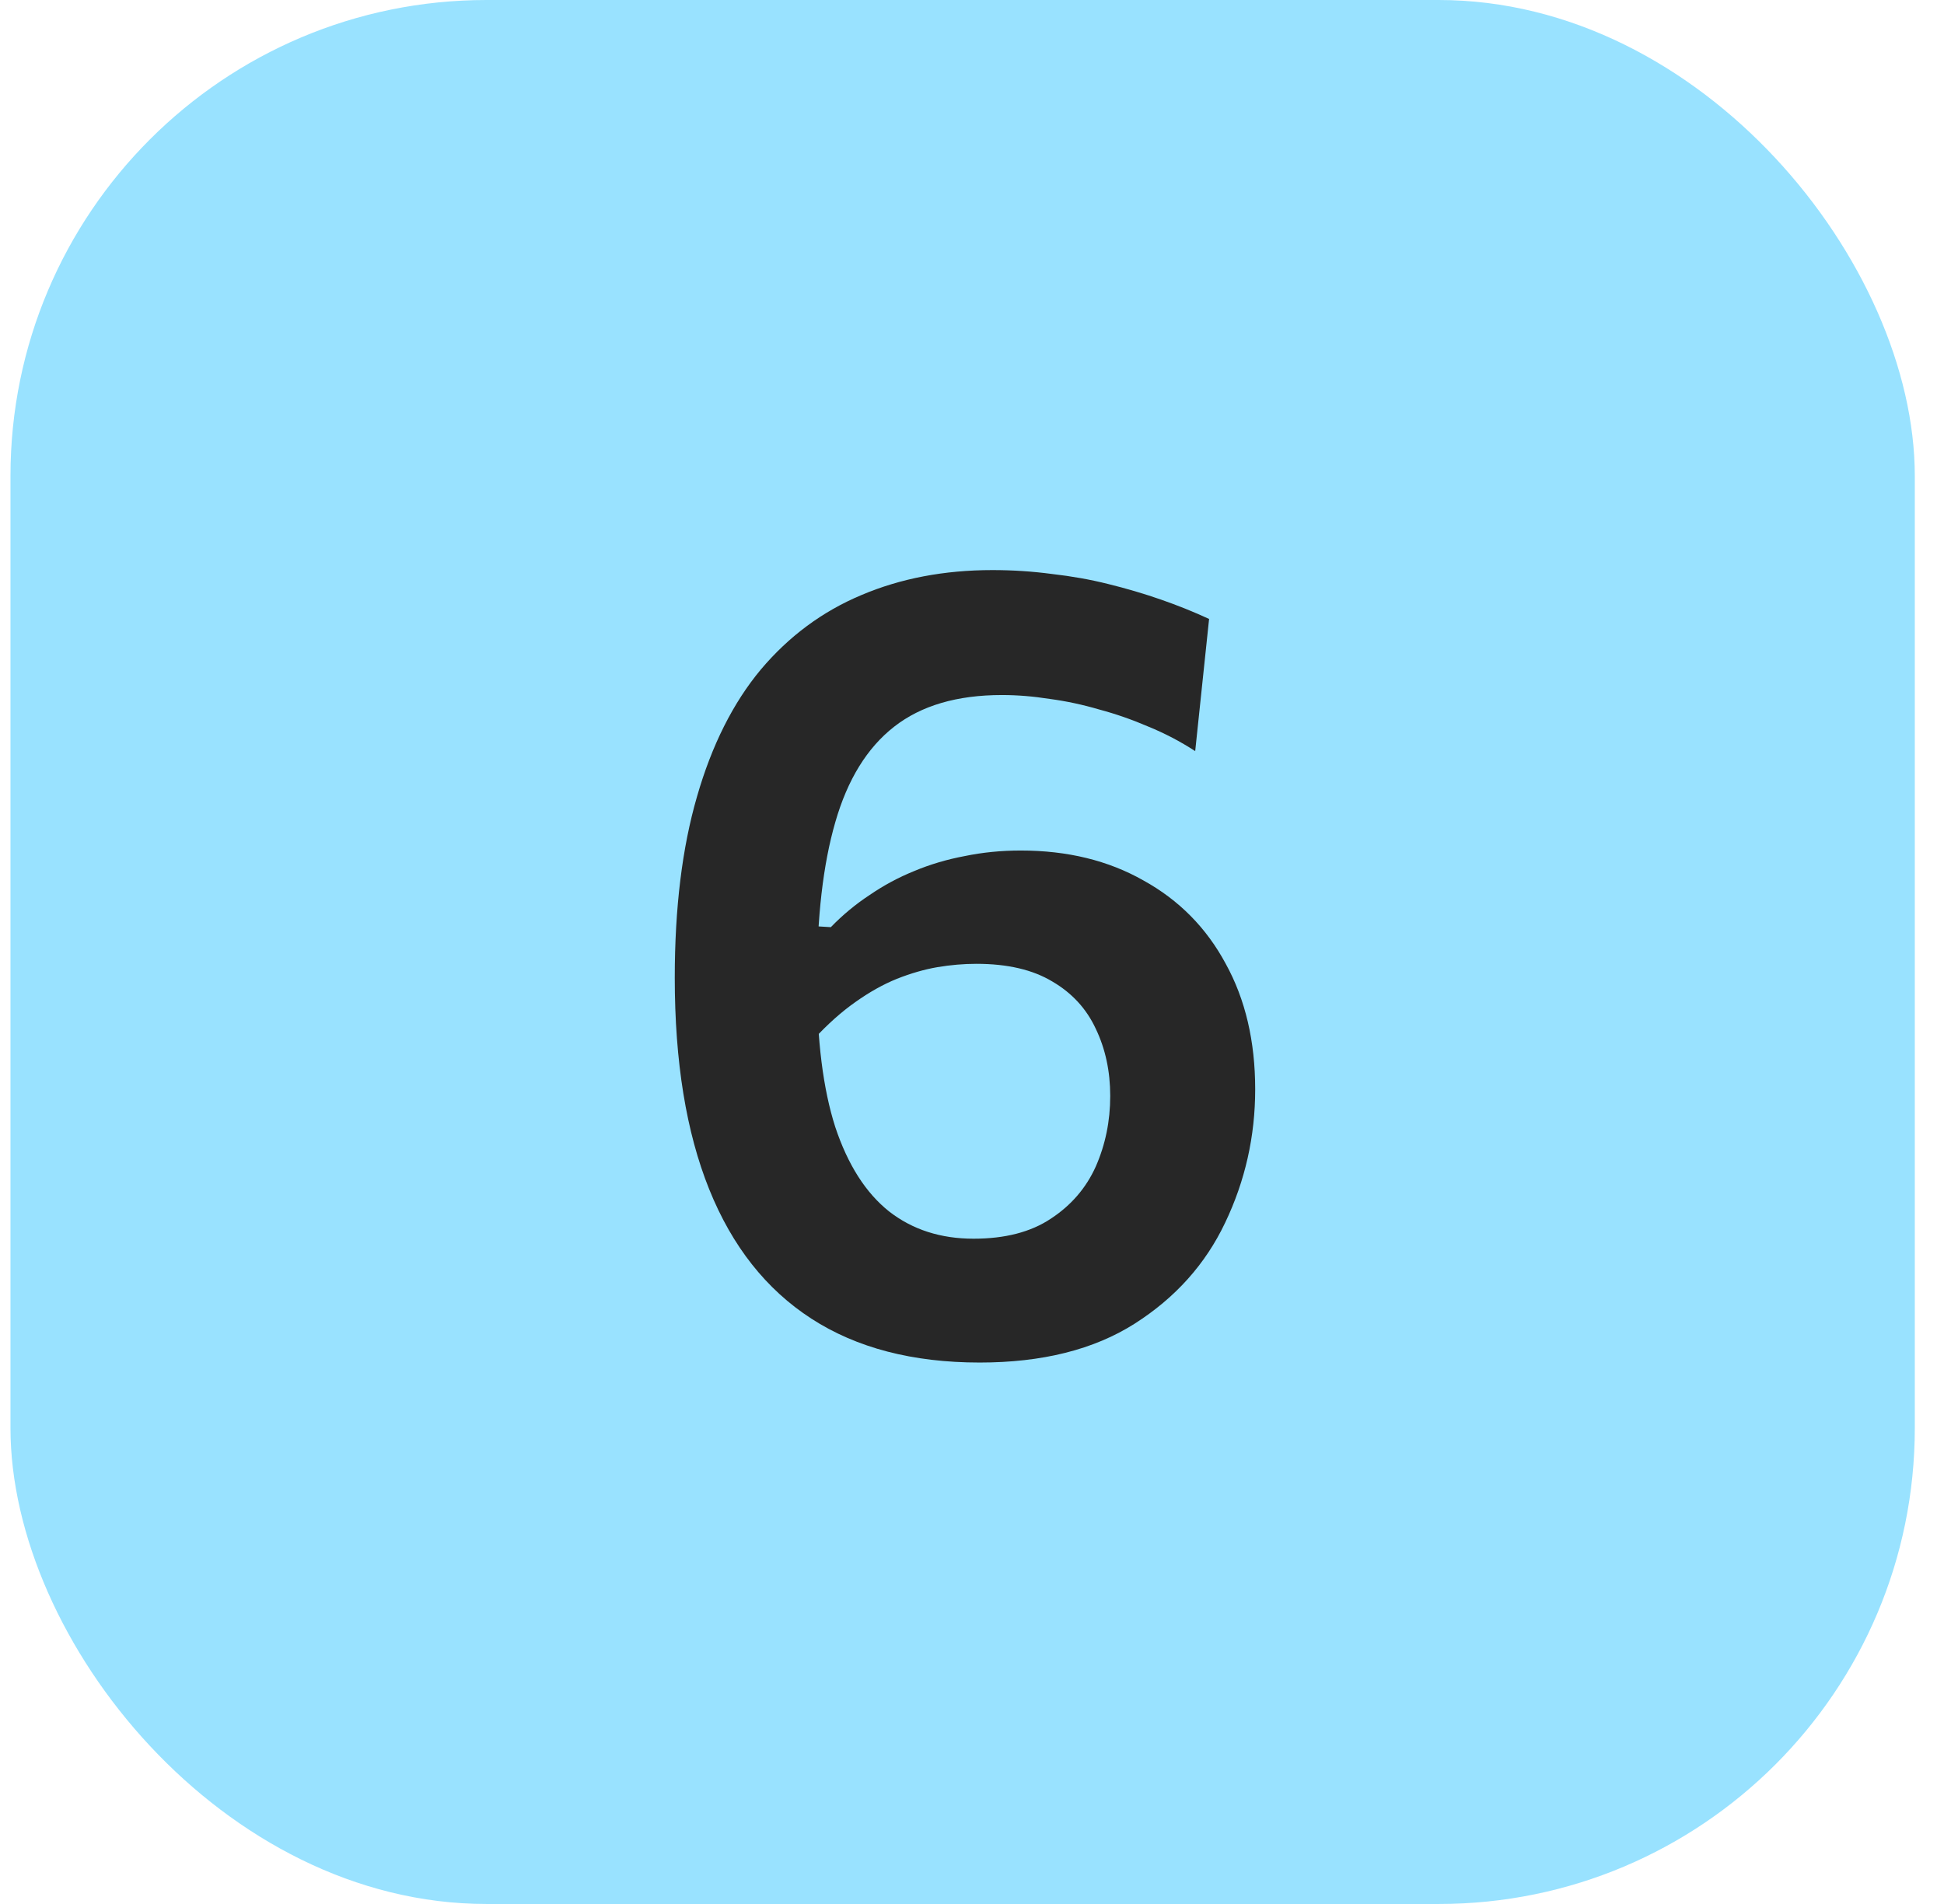
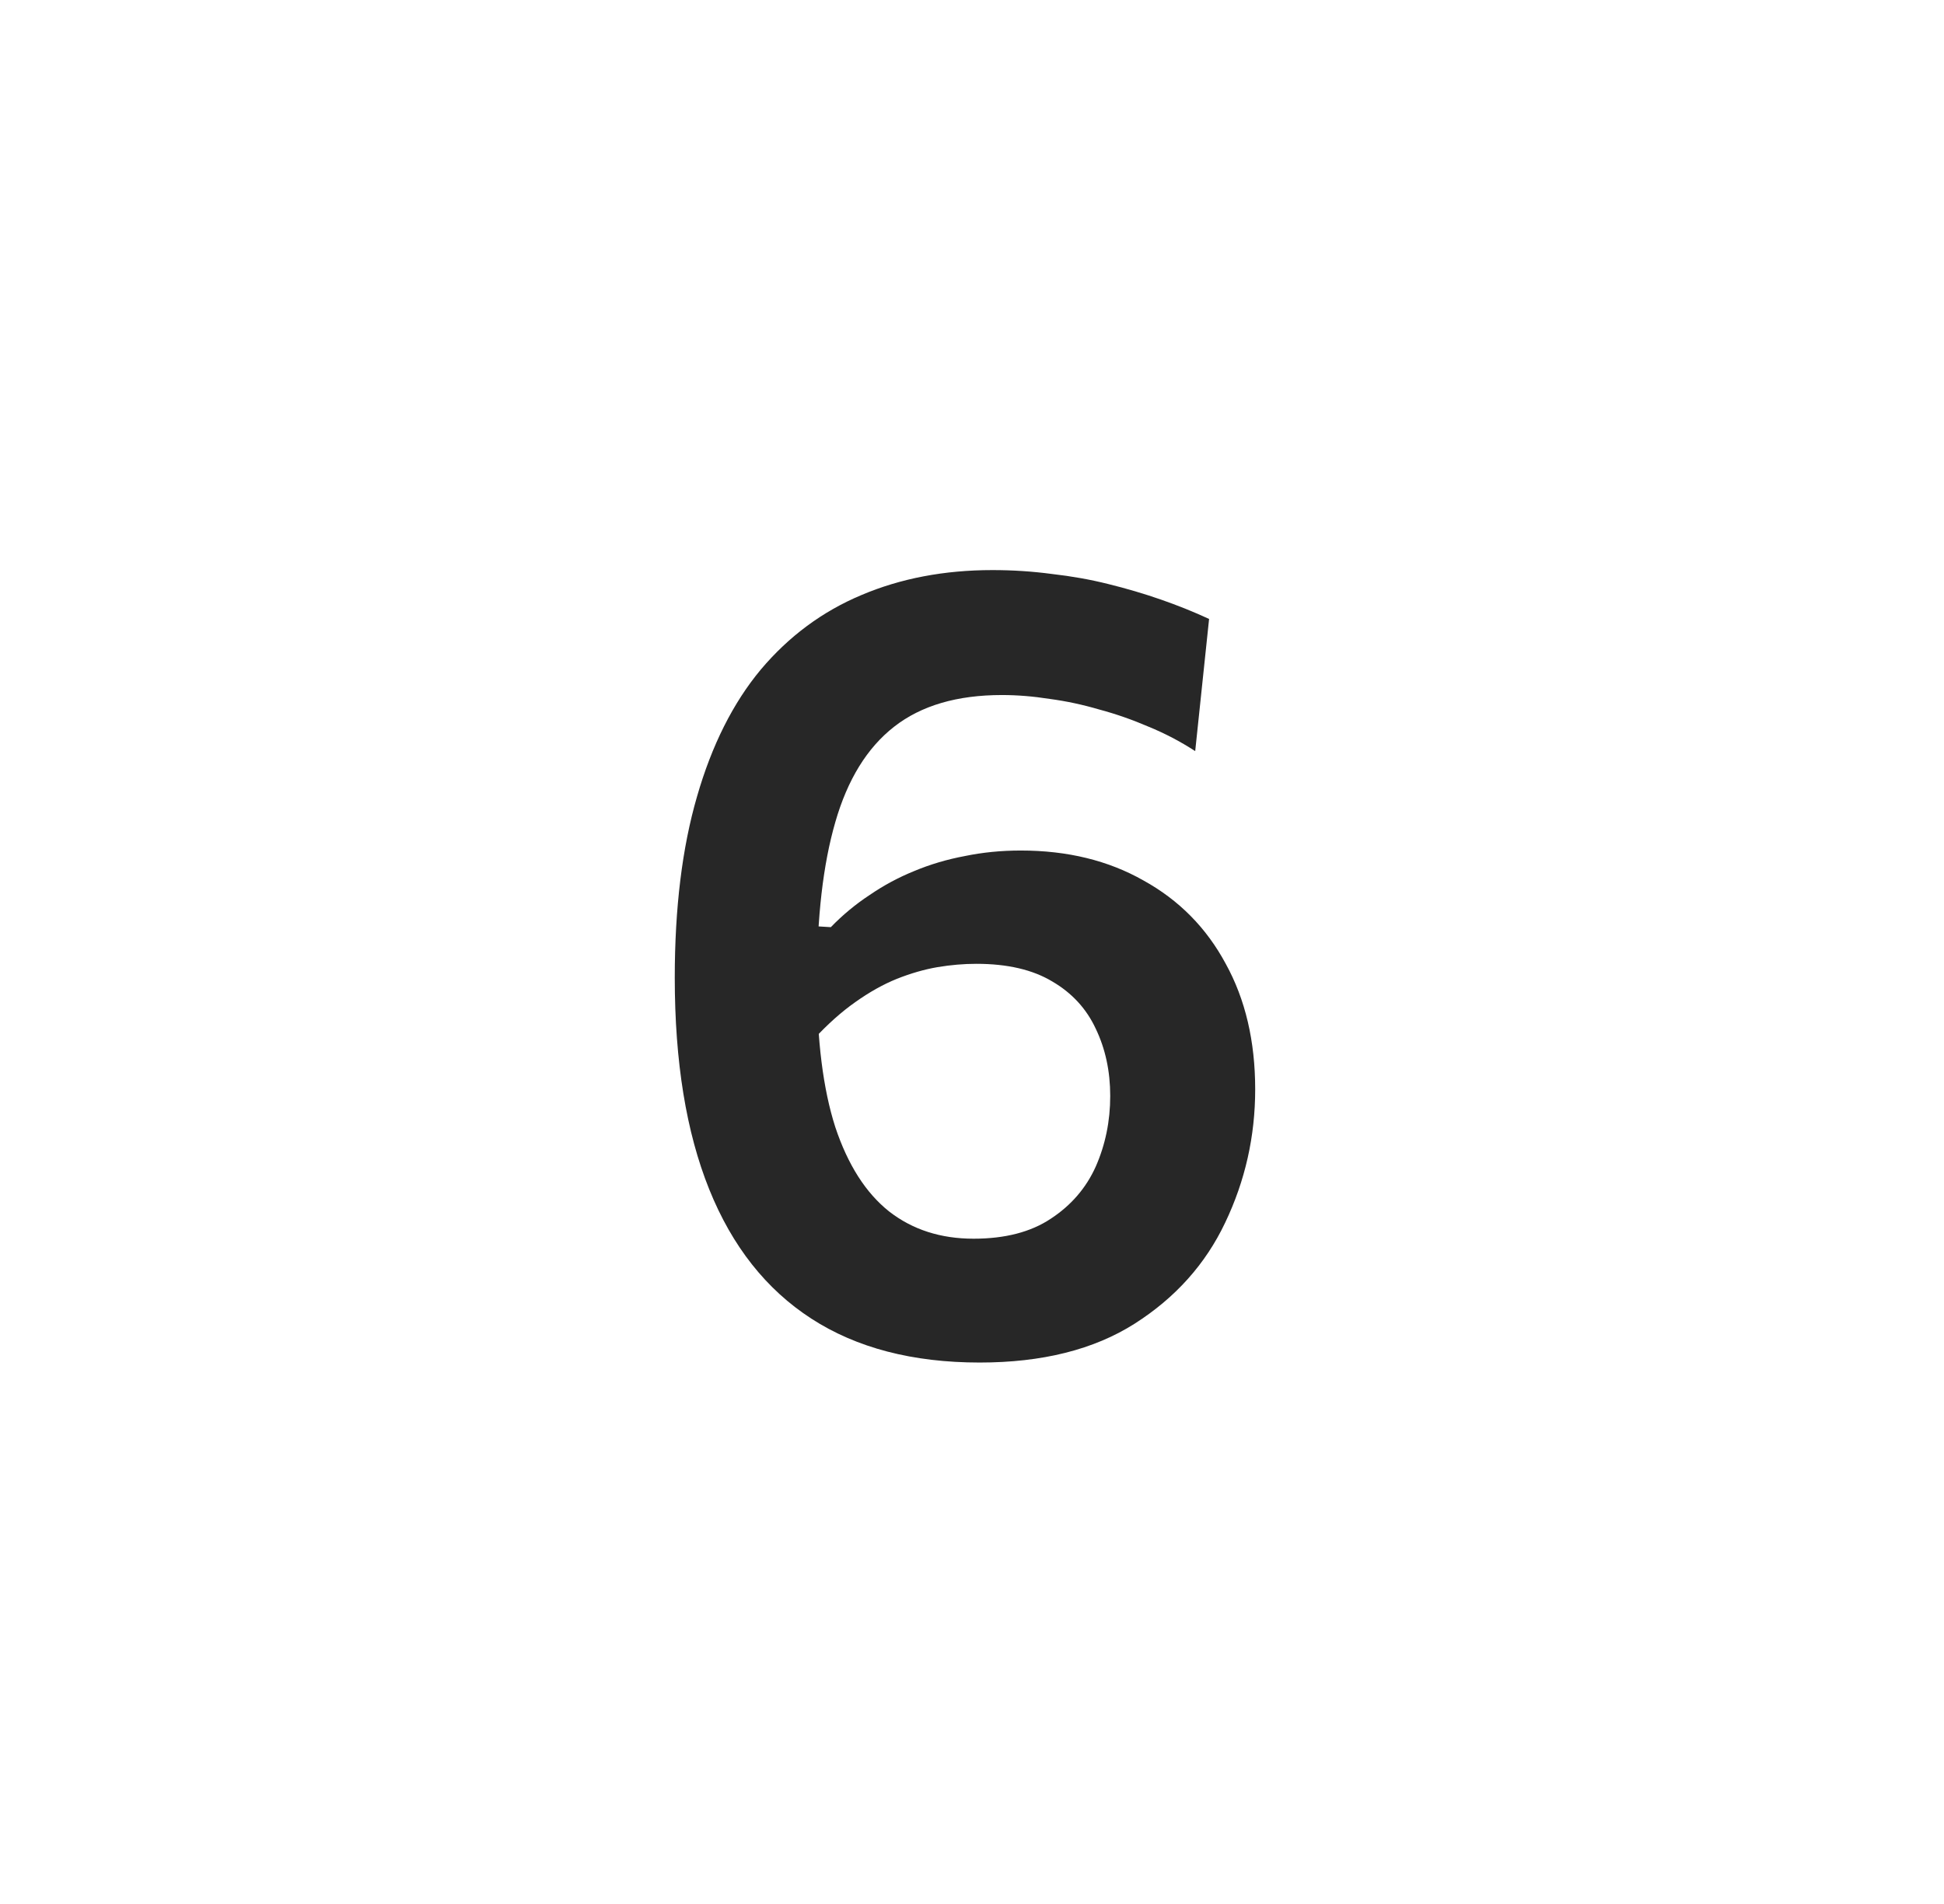
<svg xmlns="http://www.w3.org/2000/svg" width="49" height="48" viewBox="0 0 49 48" fill="none">
-   <rect x="0.264" width="48" height="48" rx="12" fill="#99E2FF" />
  <path d="M24.694 34.35C23.004 34.35 21.59 33.981 20.452 33.244C19.313 32.507 18.454 31.419 17.876 29.982C17.297 28.545 17.008 26.767 17.008 24.648C17.008 22.893 17.194 21.372 17.568 20.084C17.941 18.787 18.478 17.718 19.178 16.878C19.887 16.038 20.732 15.413 21.712 15.002C22.701 14.582 23.802 14.372 25.016 14.372C25.529 14.372 26.028 14.405 26.514 14.47C27.008 14.526 27.48 14.61 27.928 14.722C28.385 14.834 28.828 14.965 29.258 15.114C29.687 15.263 30.093 15.427 30.476 15.604L30.126 18.936C29.752 18.693 29.36 18.488 28.95 18.32C28.539 18.143 28.124 17.998 27.704 17.886C27.293 17.765 26.878 17.676 26.458 17.62C26.047 17.555 25.646 17.522 25.254 17.522C24.124 17.522 23.219 17.788 22.538 18.32C21.856 18.852 21.362 19.655 21.054 20.728C20.746 21.792 20.592 23.127 20.592 24.732C20.592 26.225 20.746 27.453 21.054 28.414C21.371 29.366 21.824 30.075 22.412 30.542C23 30.999 23.709 31.228 24.54 31.228C25.333 31.228 25.982 31.06 26.486 30.724C26.999 30.388 27.377 29.949 27.62 29.408C27.862 28.857 27.984 28.265 27.984 27.63C27.984 27.005 27.862 26.44 27.62 25.936C27.386 25.432 27.022 25.035 26.528 24.746C26.033 24.447 25.394 24.298 24.61 24.298C24.292 24.298 23.966 24.326 23.63 24.382C23.303 24.438 22.962 24.536 22.608 24.676C22.262 24.816 21.912 25.012 21.558 25.264C21.212 25.507 20.862 25.819 20.508 26.202C20.228 25.819 20.046 25.493 19.962 25.222C19.878 24.951 19.878 24.676 19.962 24.396C20.046 24.116 20.218 23.766 20.48 23.346L20.942 23.374C21.24 23.066 21.567 22.795 21.922 22.562C22.276 22.319 22.65 22.119 23.042 21.96C23.443 21.792 23.868 21.666 24.316 21.582C24.764 21.489 25.235 21.442 25.73 21.442C26.906 21.442 27.937 21.694 28.824 22.198C29.72 22.693 30.41 23.393 30.896 24.298C31.39 25.194 31.638 26.249 31.638 27.462C31.638 28.647 31.386 29.767 30.882 30.822C30.387 31.867 29.626 32.717 28.6 33.37C27.573 34.023 26.271 34.35 24.694 34.35Z" fill="#272727" />
</svg>